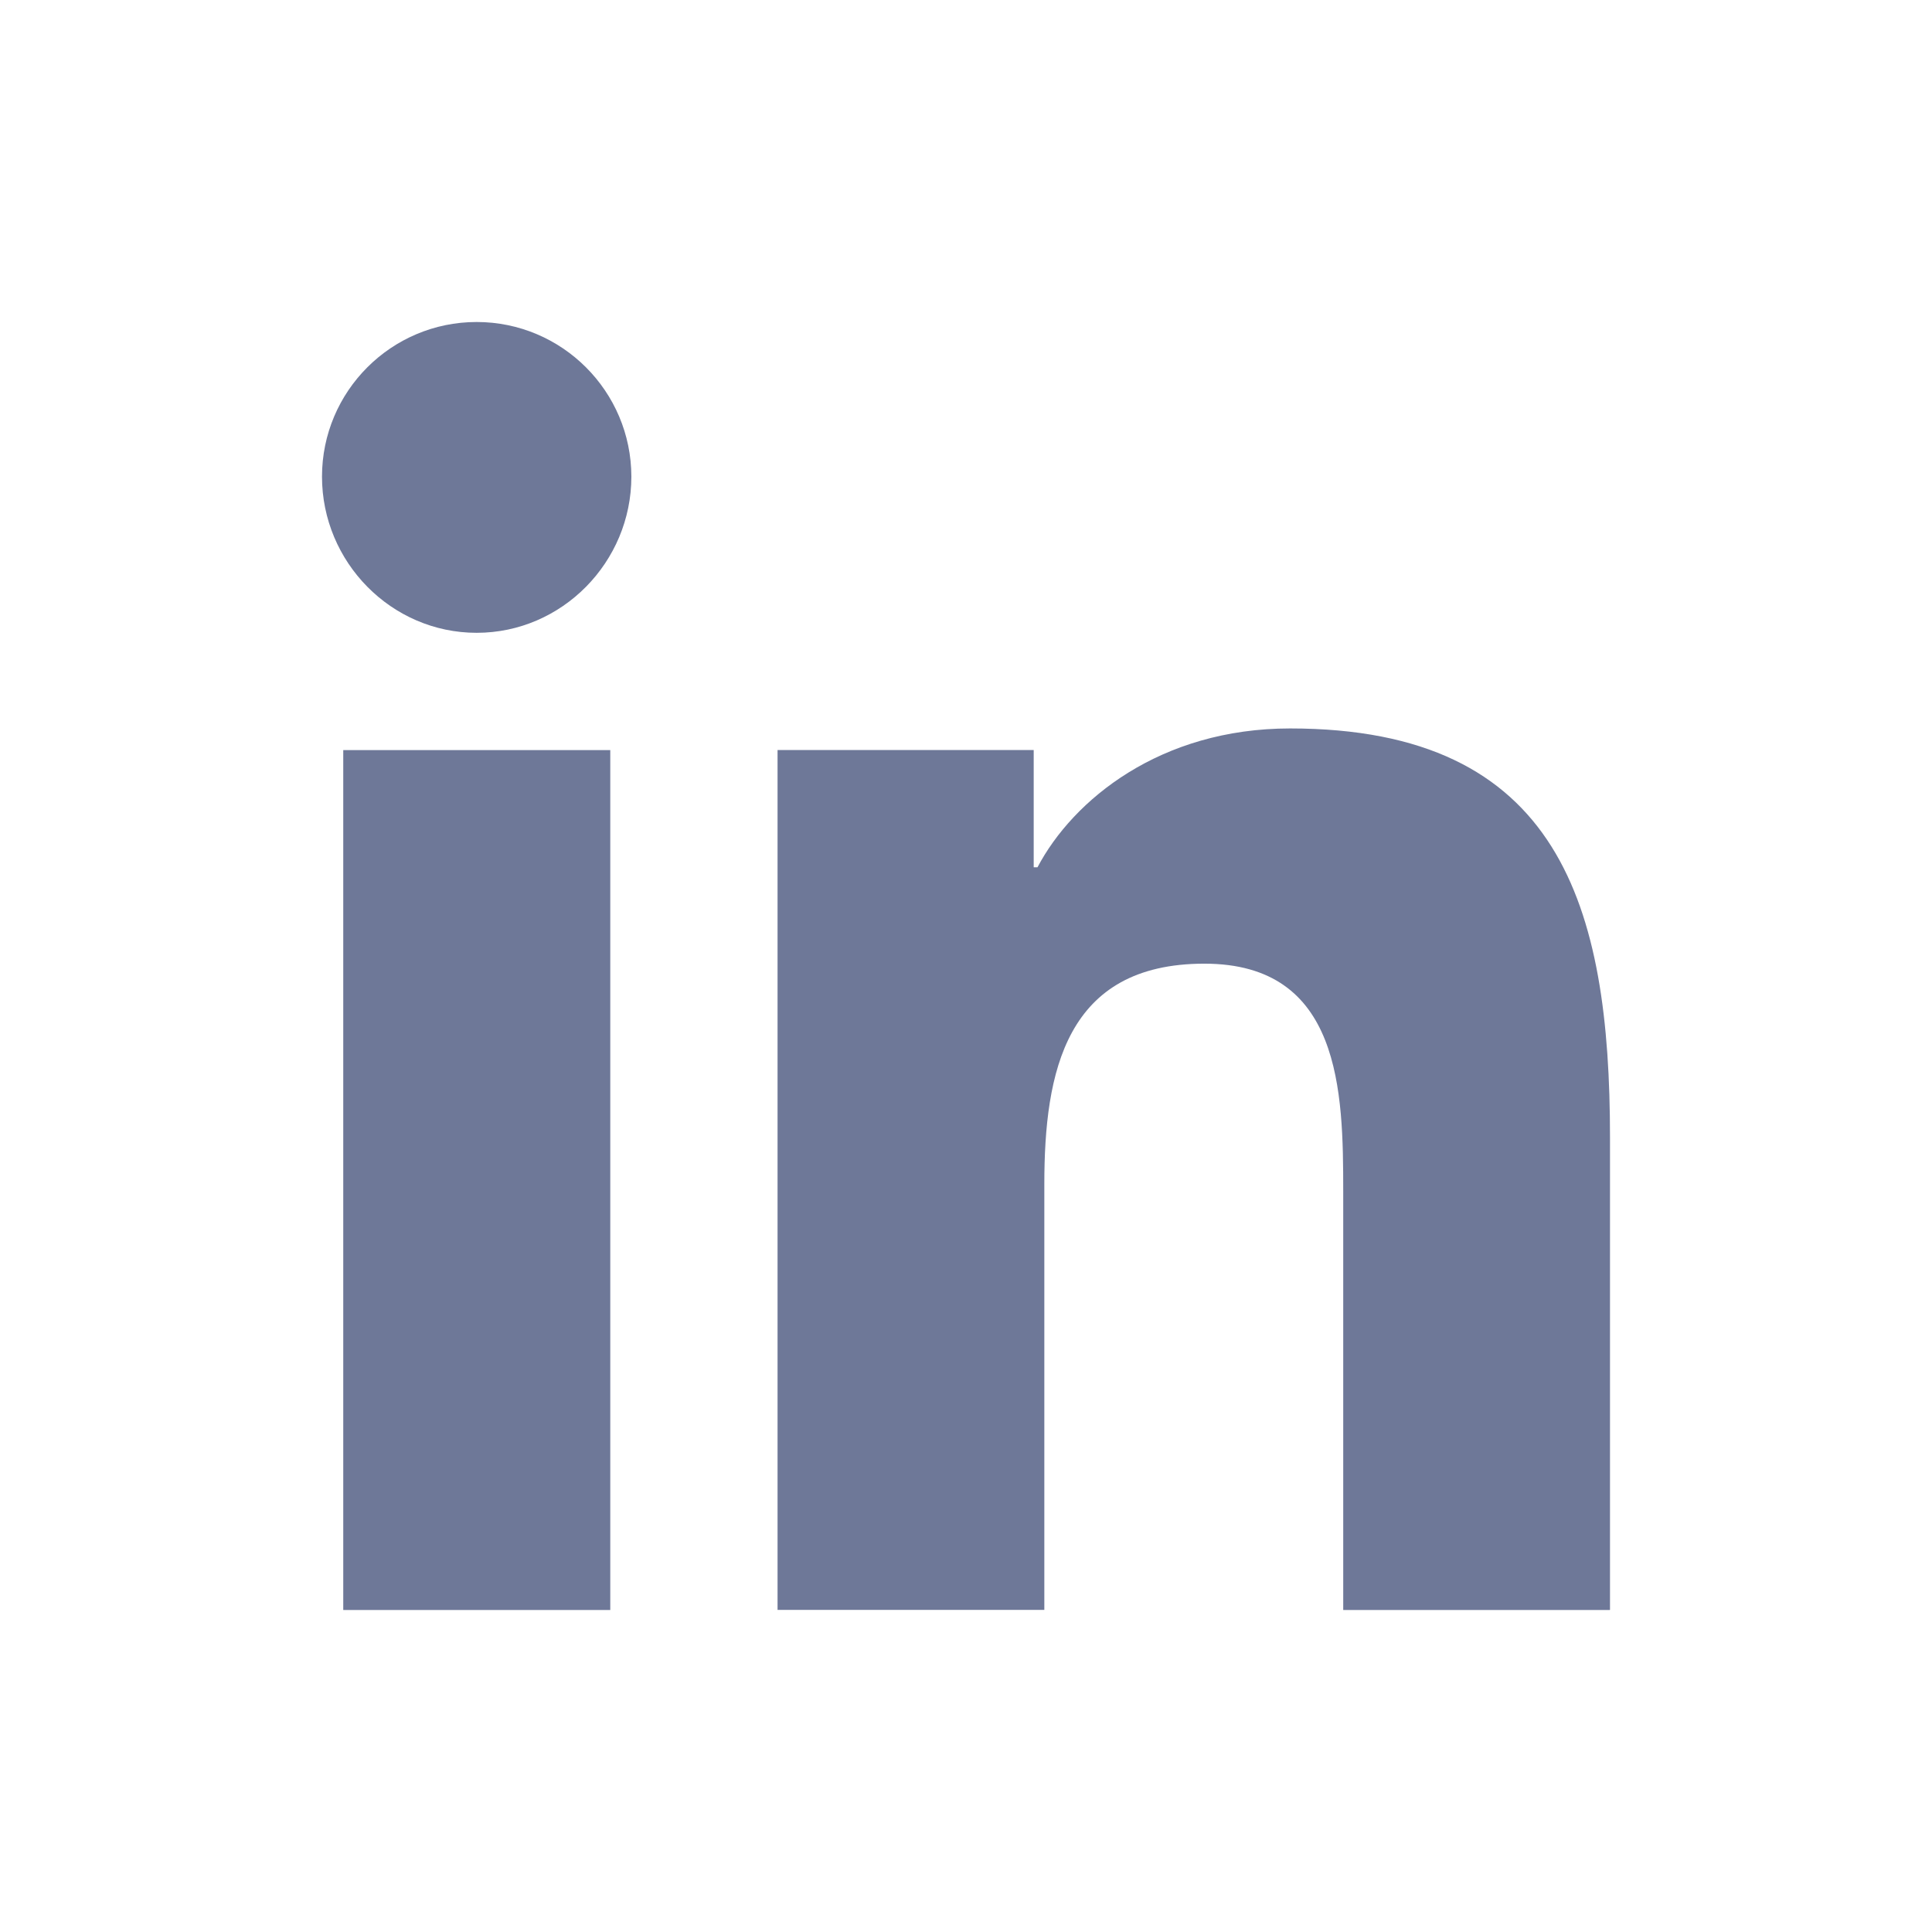
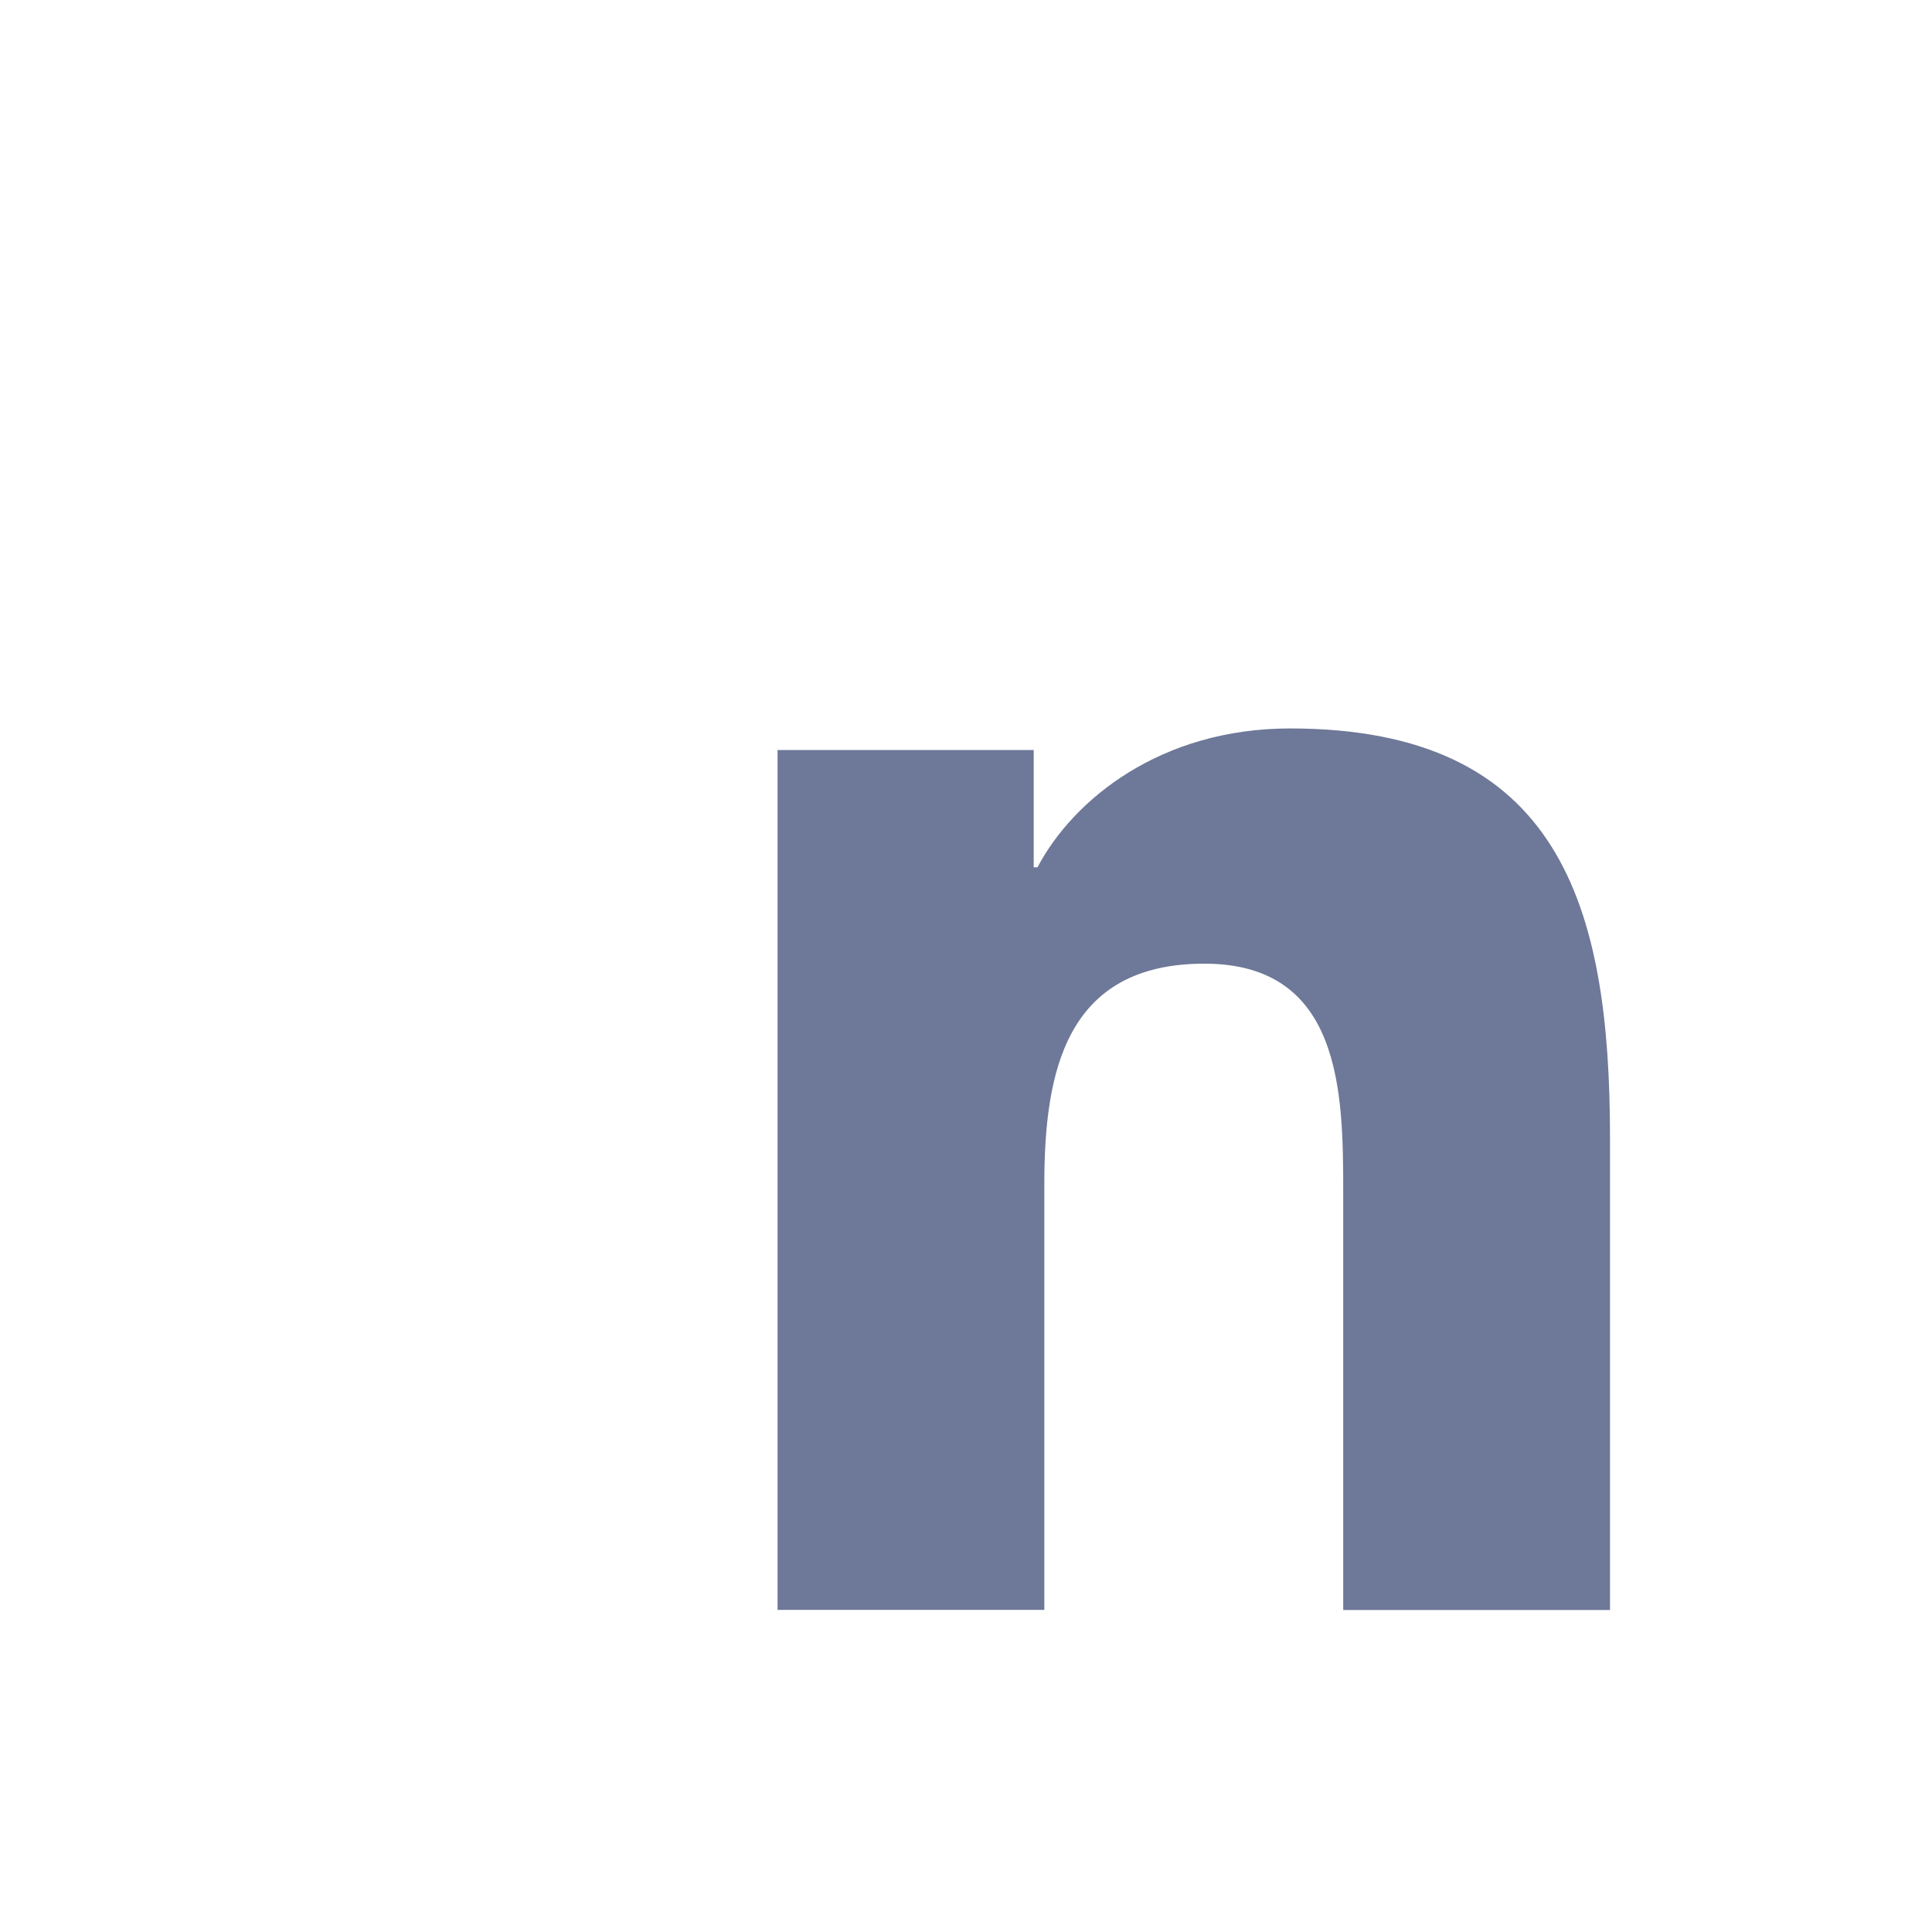
<svg xmlns="http://www.w3.org/2000/svg" width="24" height="24" viewBox="0 0 24 24" fill="none">
  <path d="M19.996 20V19.999H20V14.131C20 11.261 19.382 9.049 16.026 9.049C14.413 9.049 13.33 9.935 12.888 10.774H12.841V9.317H9.659V19.999H12.973V14.71C12.973 13.317 13.237 11.971 14.961 11.971C16.661 11.971 16.686 13.56 16.686 14.799V20H19.996Z" fill="#6E7898" />
-   <path d="M4.264 9.318H7.581V20H4.264V9.318Z" fill="#6E7898" />
-   <path d="M5.921 4C4.861 4 4 4.861 4 5.921C4 6.982 4.861 7.861 5.921 7.861C6.982 7.861 7.843 6.982 7.843 5.921C7.842 4.861 6.981 4 5.921 4V4Z" fill="#6E7898" />
</svg>